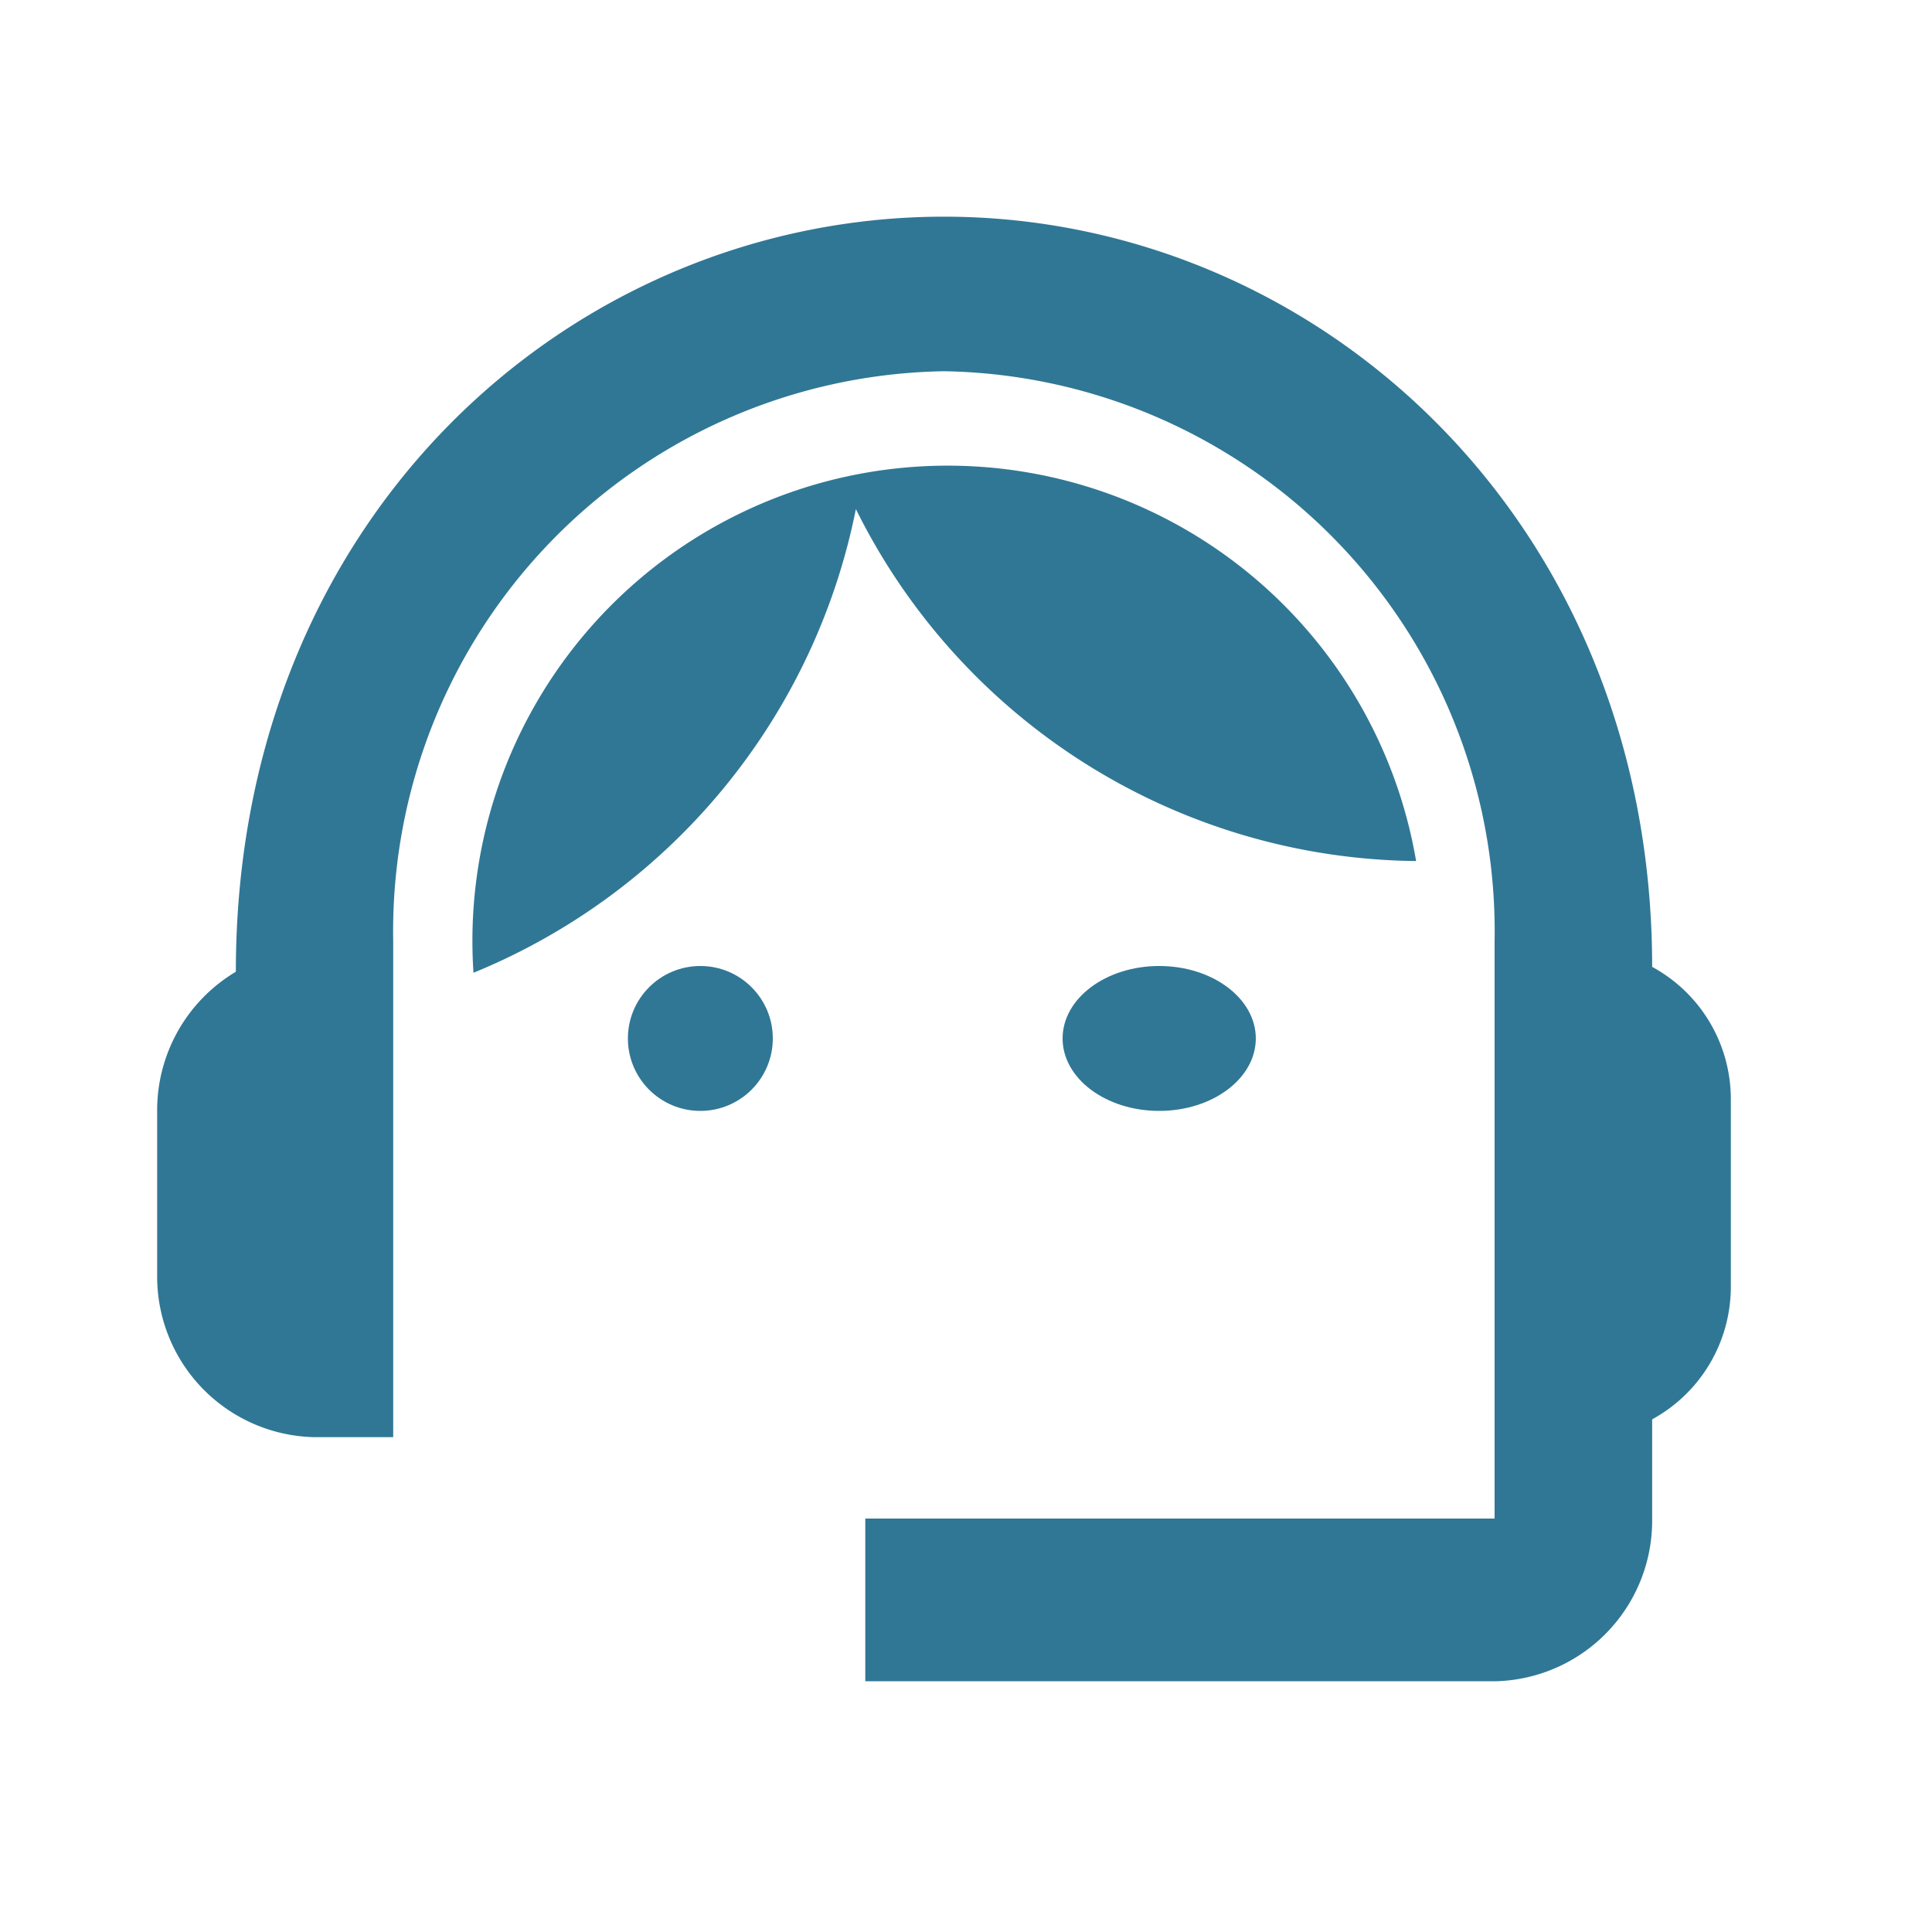
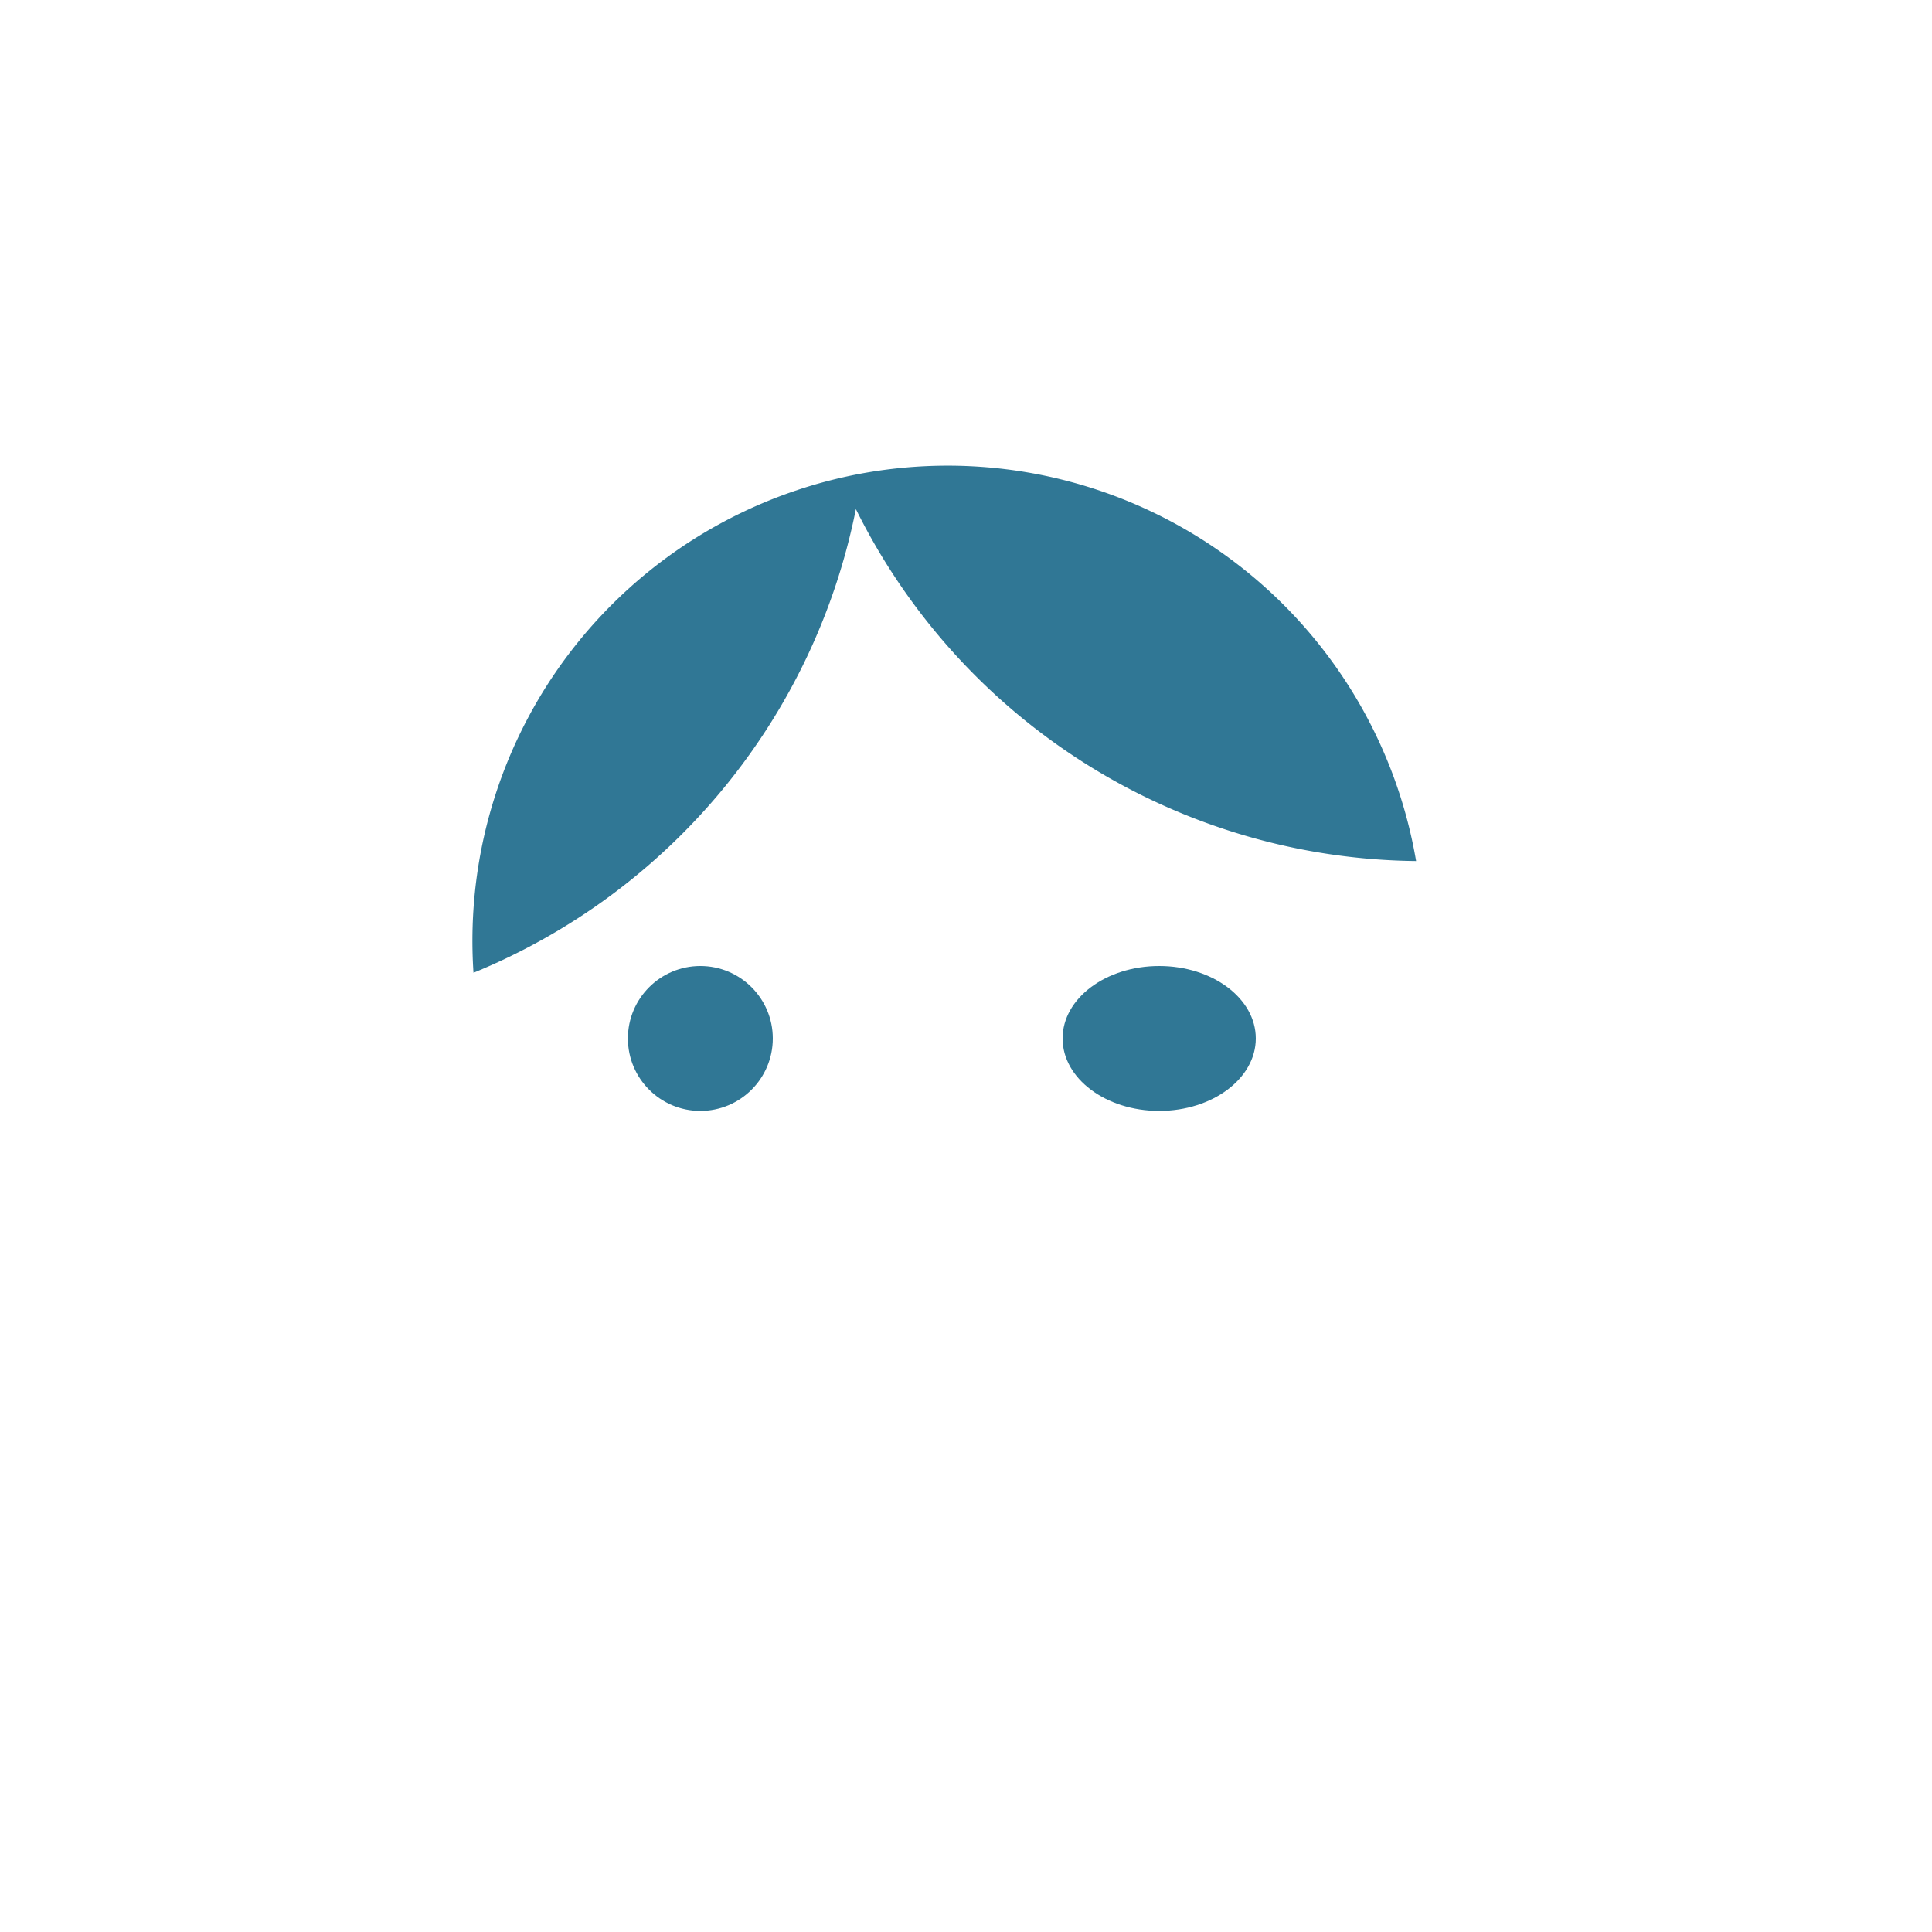
<svg xmlns="http://www.w3.org/2000/svg" width="40" height="40" viewBox="0 0 40 40">
  <g id="support_agent_black_24dp" transform="translate(-0.003 -0.5)">
    <g id="Gruppe_392" data-name="Gruppe 392" transform="translate(0.003 0.5)">
      <rect id="Rechteck_72" data-name="Rechteck 72" width="40" height="40" transform="translate(0)" fill="none" />
    </g>
    <g id="Gruppe_394" data-name="Gruppe 394" transform="translate(3.257 4.986)">
      <g id="Gruppe_393" data-name="Gruppe 393">
-         <path id="Pfad_393" data-name="Pfad 393" d="M32.952,18.532C32.952,9.284,26.012,3,18.29,3,10.65,3,3.629,9.149,3.629,18.633A3.335,3.335,0,0,0,2,21.531V24.9a3.325,3.325,0,0,0,3.258,3.369H6.887V17.993A11.594,11.594,0,0,1,18.29,6.2a11.594,11.594,0,0,1,11.4,11.792V29.954H16.661v3.369H29.694a3.325,3.325,0,0,0,3.258-3.369V27.9a3.128,3.128,0,0,0,1.629-2.763V21.261A3.115,3.115,0,0,0,32.952,18.532Z" transform="translate(-2 -3)" fill="#307795" />
        <circle id="Ellipse_45" data-name="Ellipse 45" cx="1.5" cy="1.5" r="1.5" transform="translate(9.746 15.514)" fill="#307795" />
        <ellipse id="Ellipse_46" data-name="Ellipse 46" cx="2" cy="1.5" rx="2" ry="1.5" transform="translate(18.746 15.514)" fill="#307795" />
        <path id="Pfad_394" data-name="Pfad 394" d="M25.545,14.194A9.839,9.839,0,0,0,6.029,16.507a13.154,13.154,0,0,0,7.917-9.6A13.093,13.093,0,0,0,25.545,14.194Z" transform="translate(0.52 -0.853)" fill="#307795" />
      </g>
    </g>
  </g>
</svg>